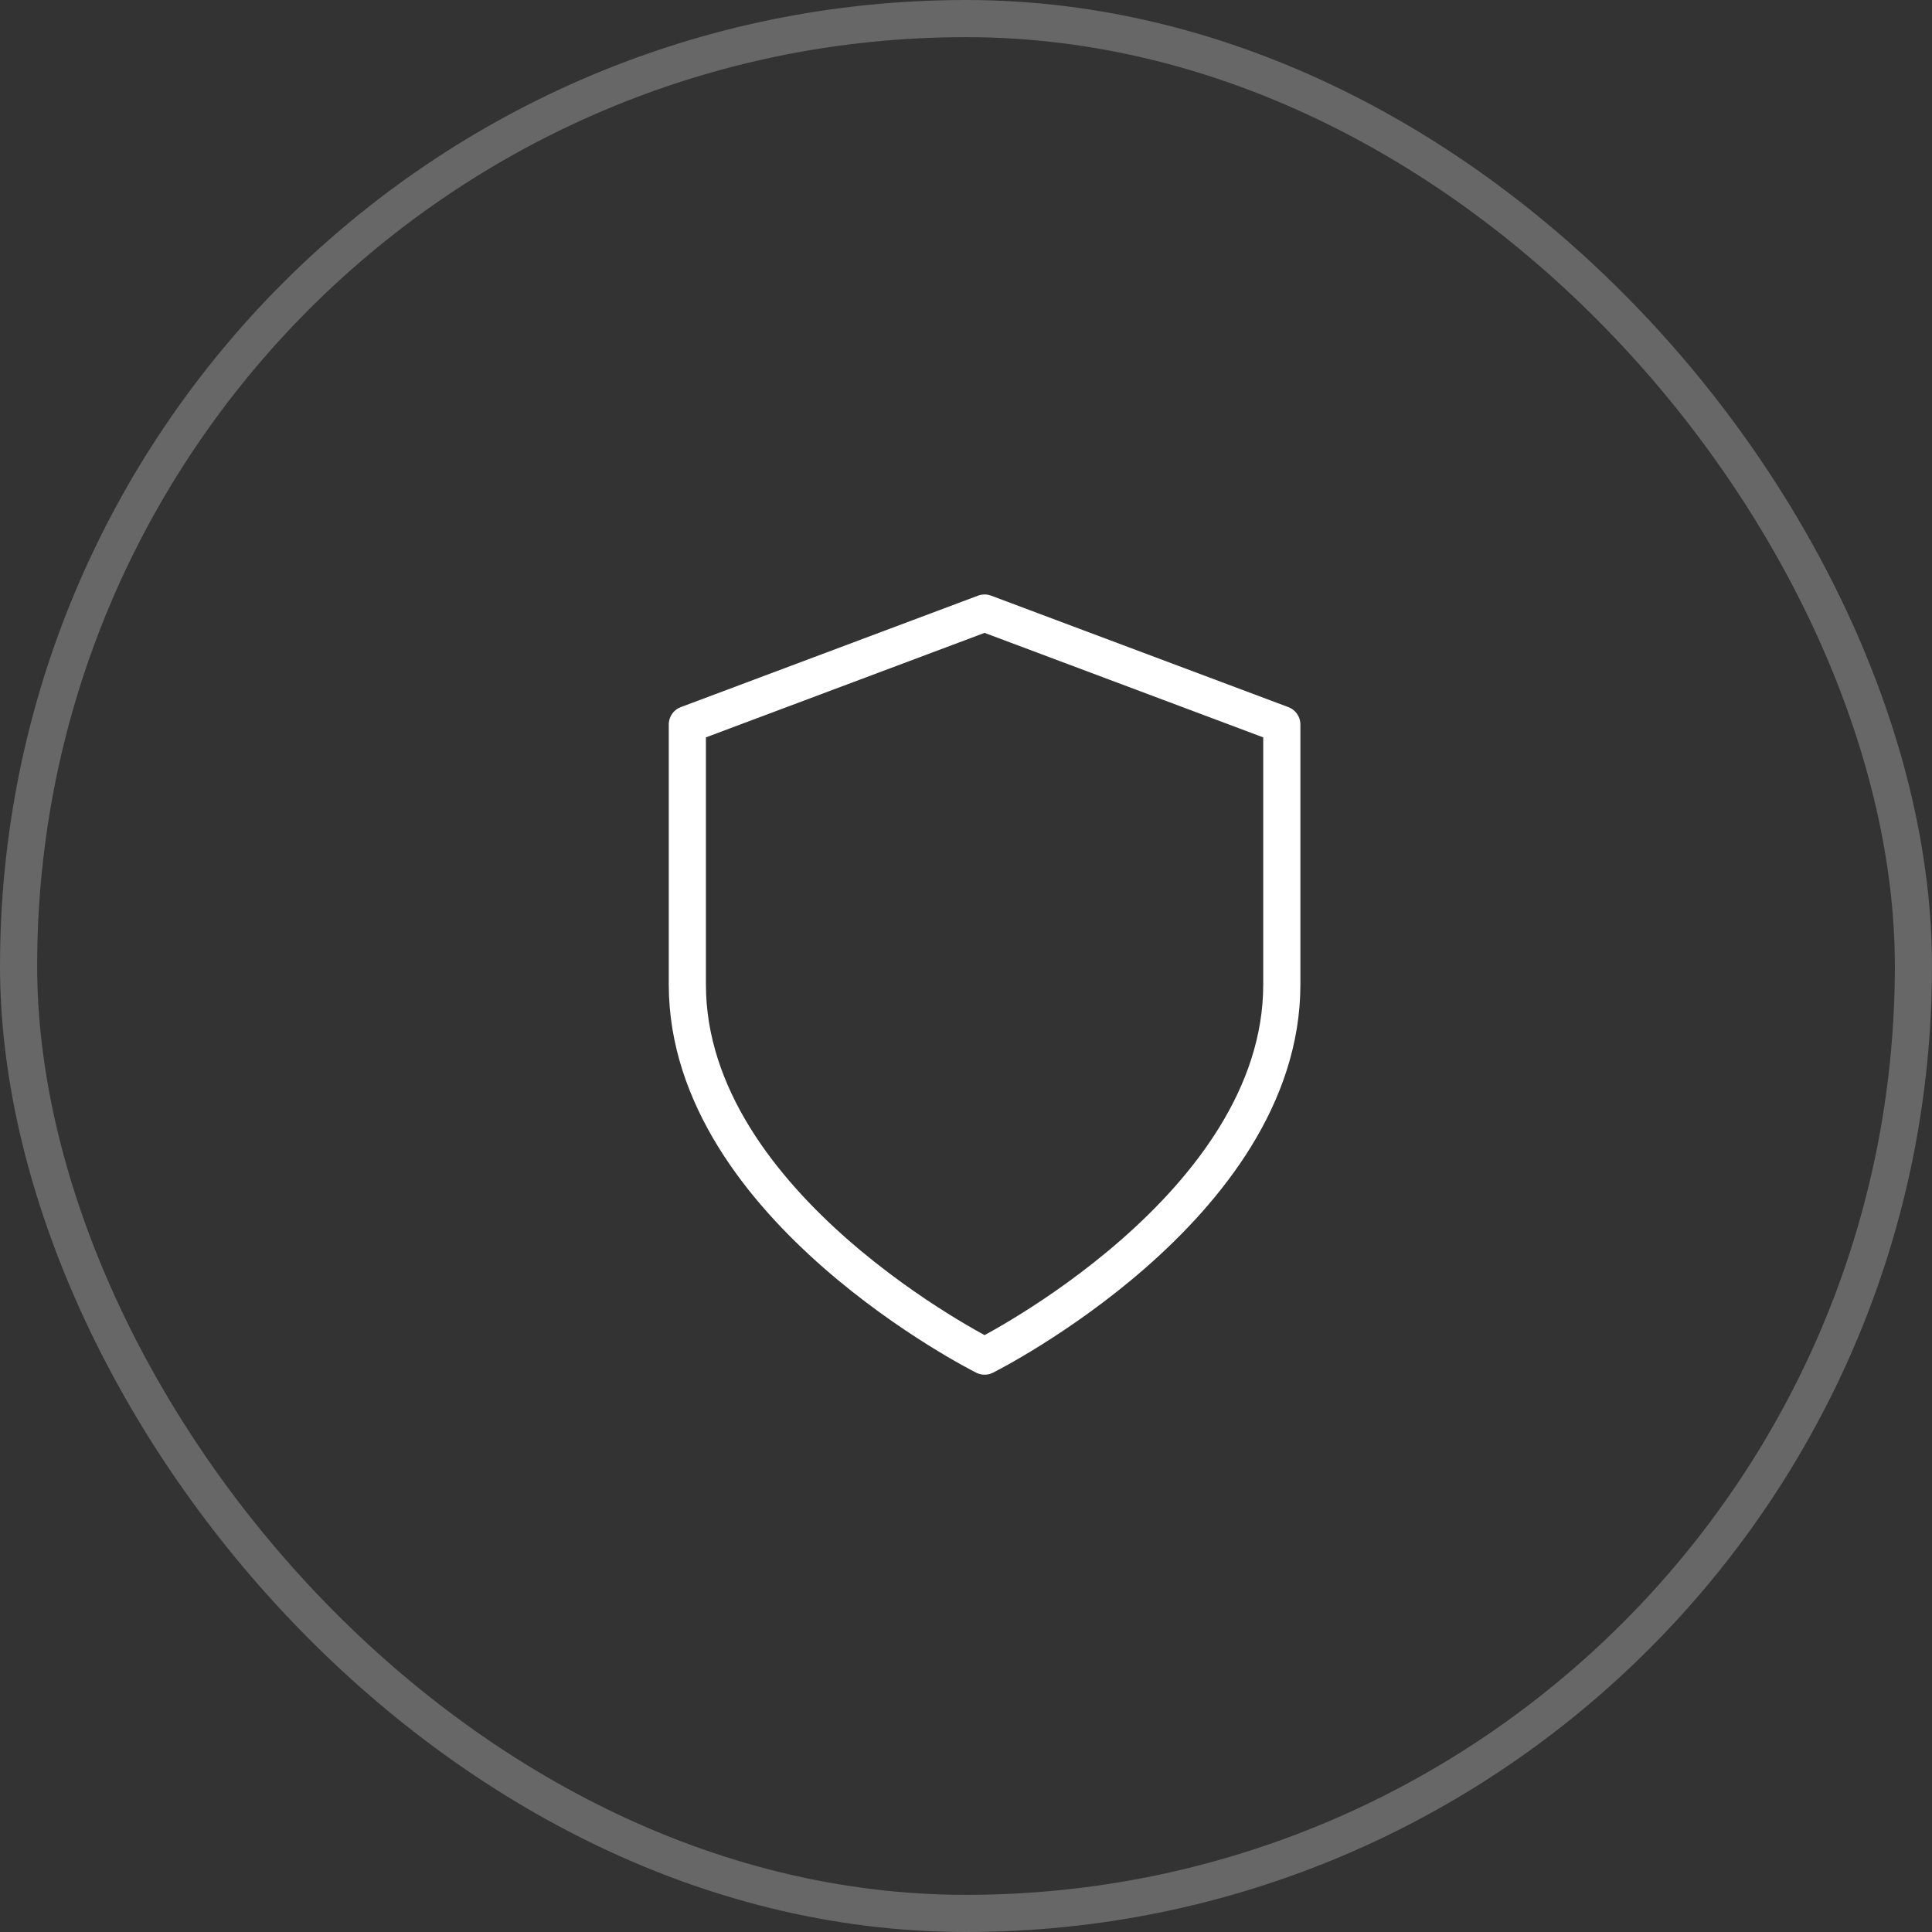
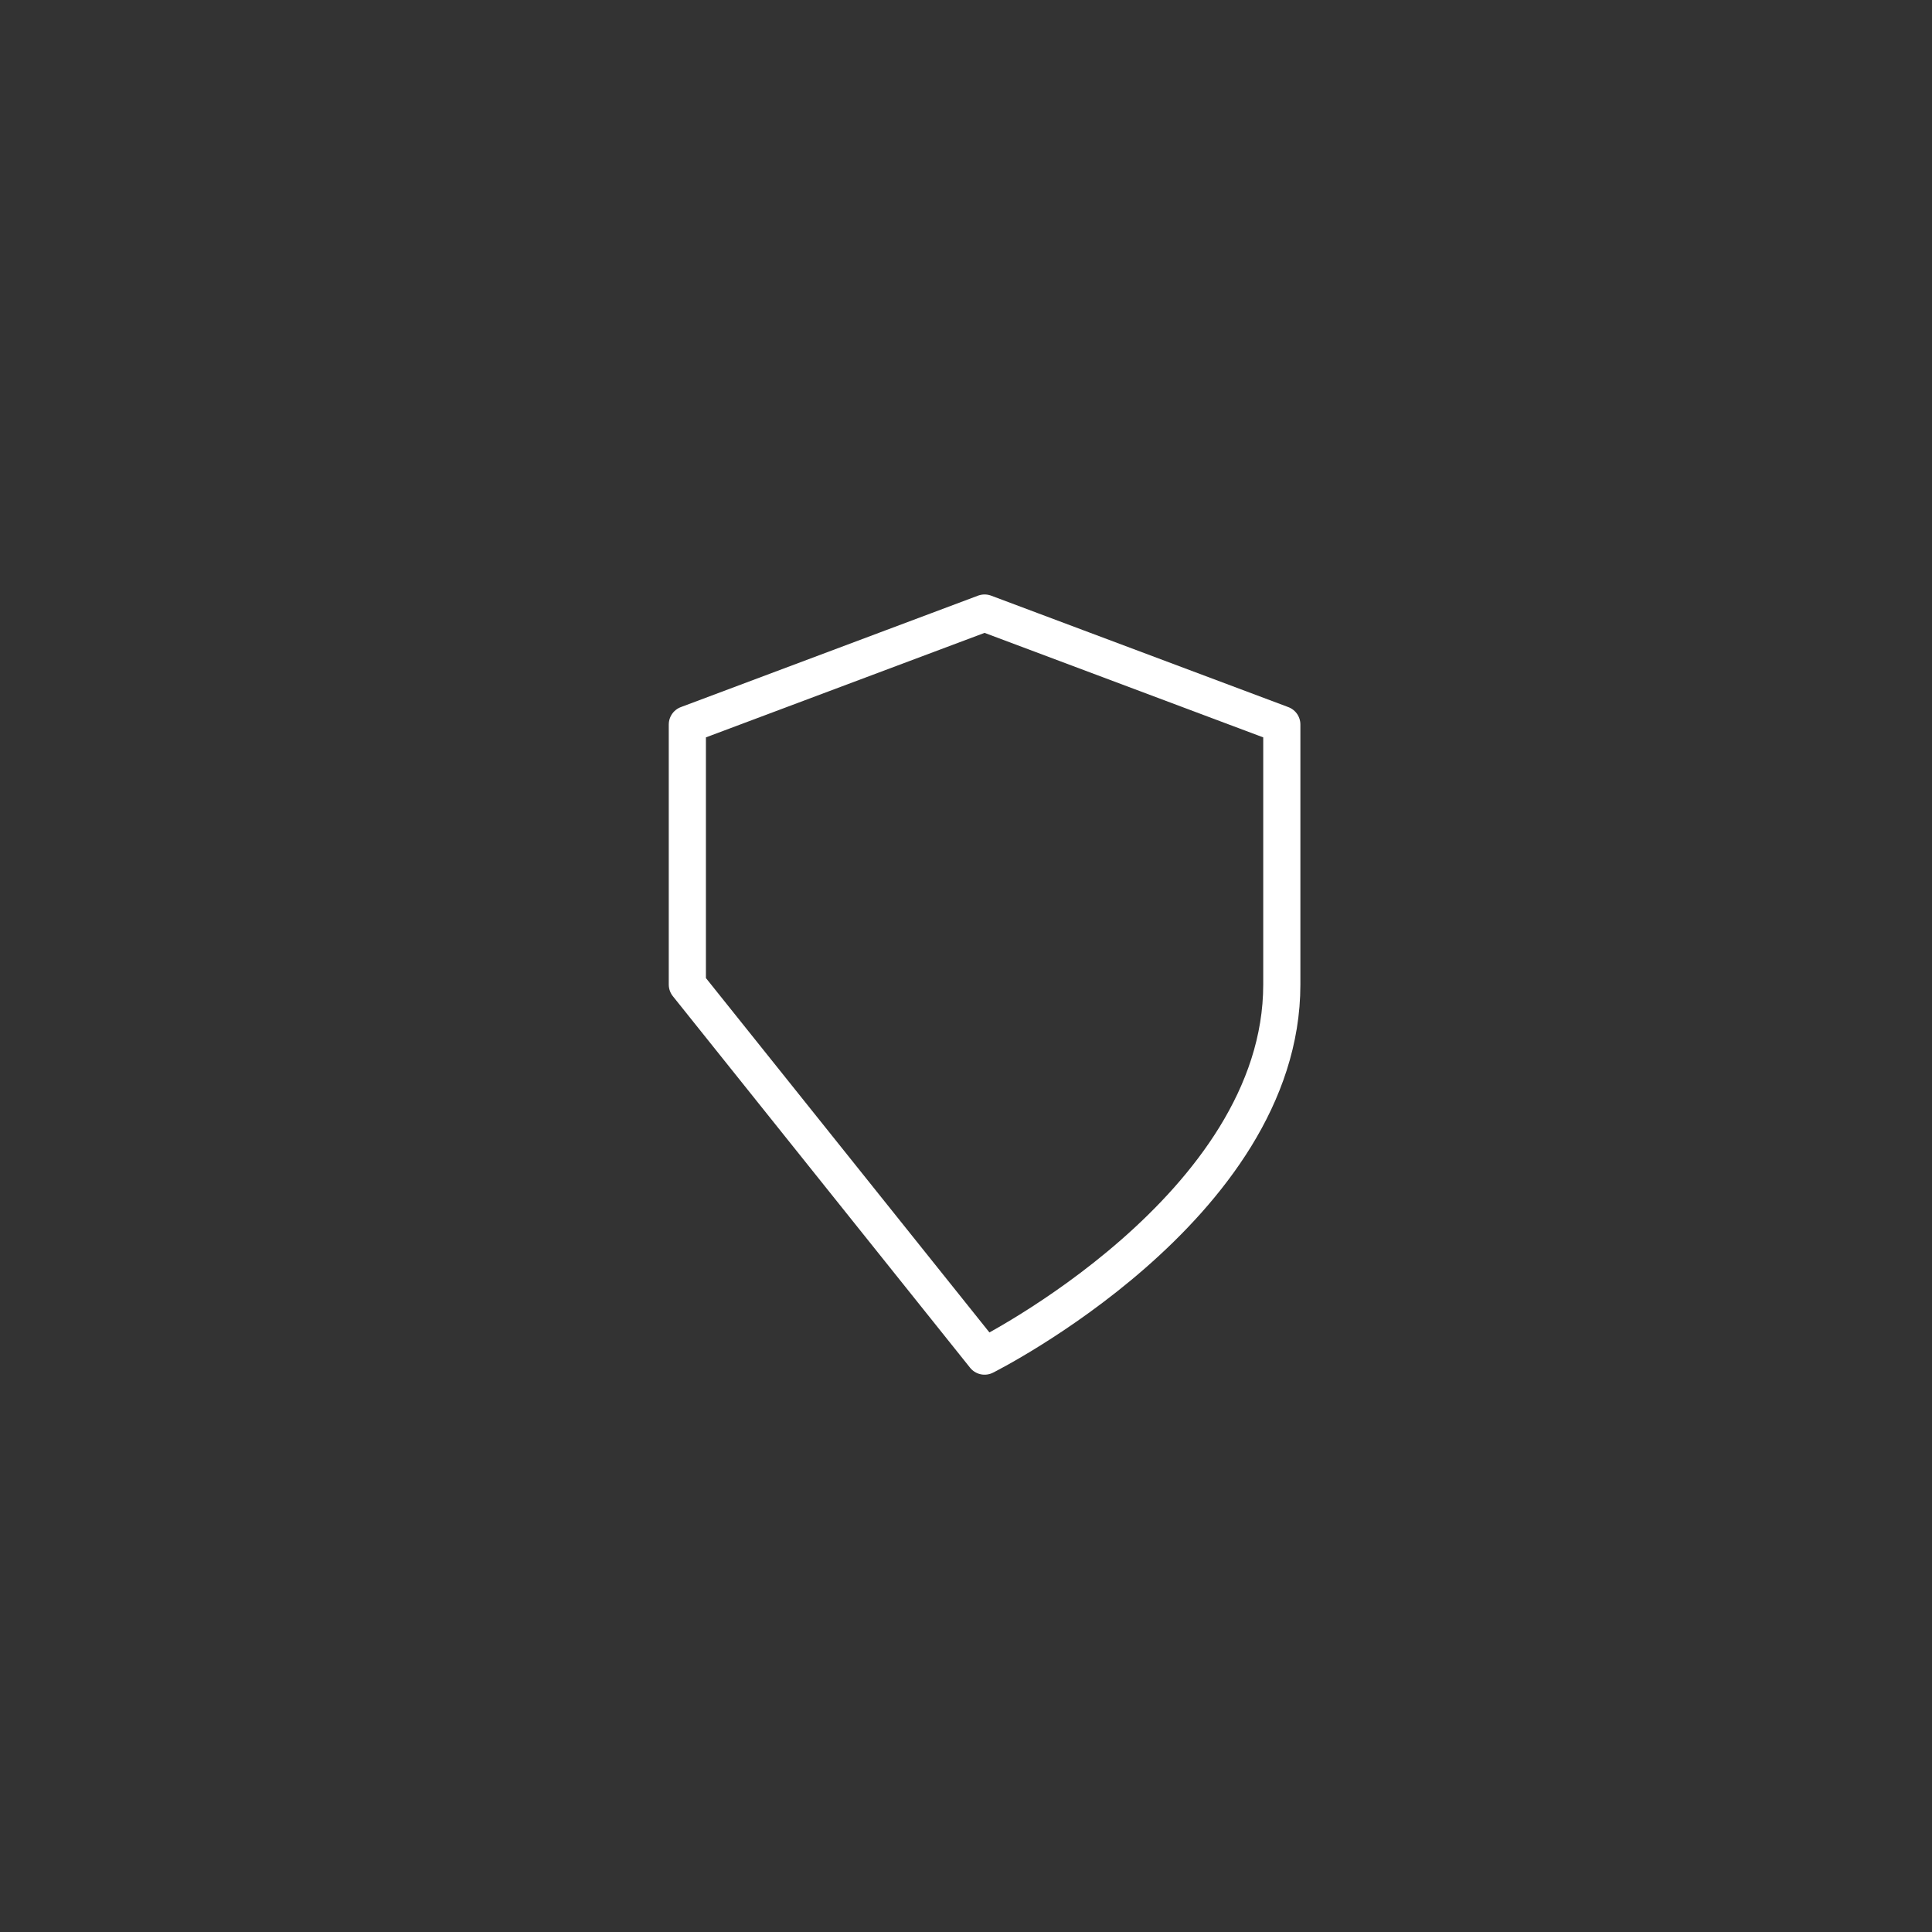
<svg xmlns="http://www.w3.org/2000/svg" viewBox="-886 -2503 52 52">
  <rect x="-886" y="-2503" width="52" height="52" fill="#333333" stroke="none" />
  <defs>
    <style>
      .cls-1, .cls-2, .cls-4 {
        fill: none;
      }

      .cls-1 {
        stroke: #e0e0e0;
        opacity: 0.3;
      }

      .cls-2 {
        stroke: #fff;
        stroke-linecap: round;
        stroke-linejoin: round;
      }

      .cls-3 {
        stroke: none;
      }
    </style>
  </defs>
  <g id="premium-privacy-icon" transform="translate(-1060 -2852)">
    <g id="Rectangle_352" data-name="Rectangle 352" class="cls-1" transform="translate(174 349)">
-       <rect class="cls-3" width="52" height="52" rx="26" />
-       <rect class="cls-4" x="0.5" y="0.5" width="51" height="51" rx="25.5" />
-     </g>
-     <path id="shield" class="cls-2" d="M12,22s8-4,8-10V5L12,2,4,5v7C4,18,12,22,12,22Z" transform="translate(188.5 363.5)" />
+       </g>
+     <path id="shield" class="cls-2" d="M12,22s8-4,8-10V5L12,2,4,5v7Z" transform="translate(188.5 363.5)" />
  </g>
</svg>